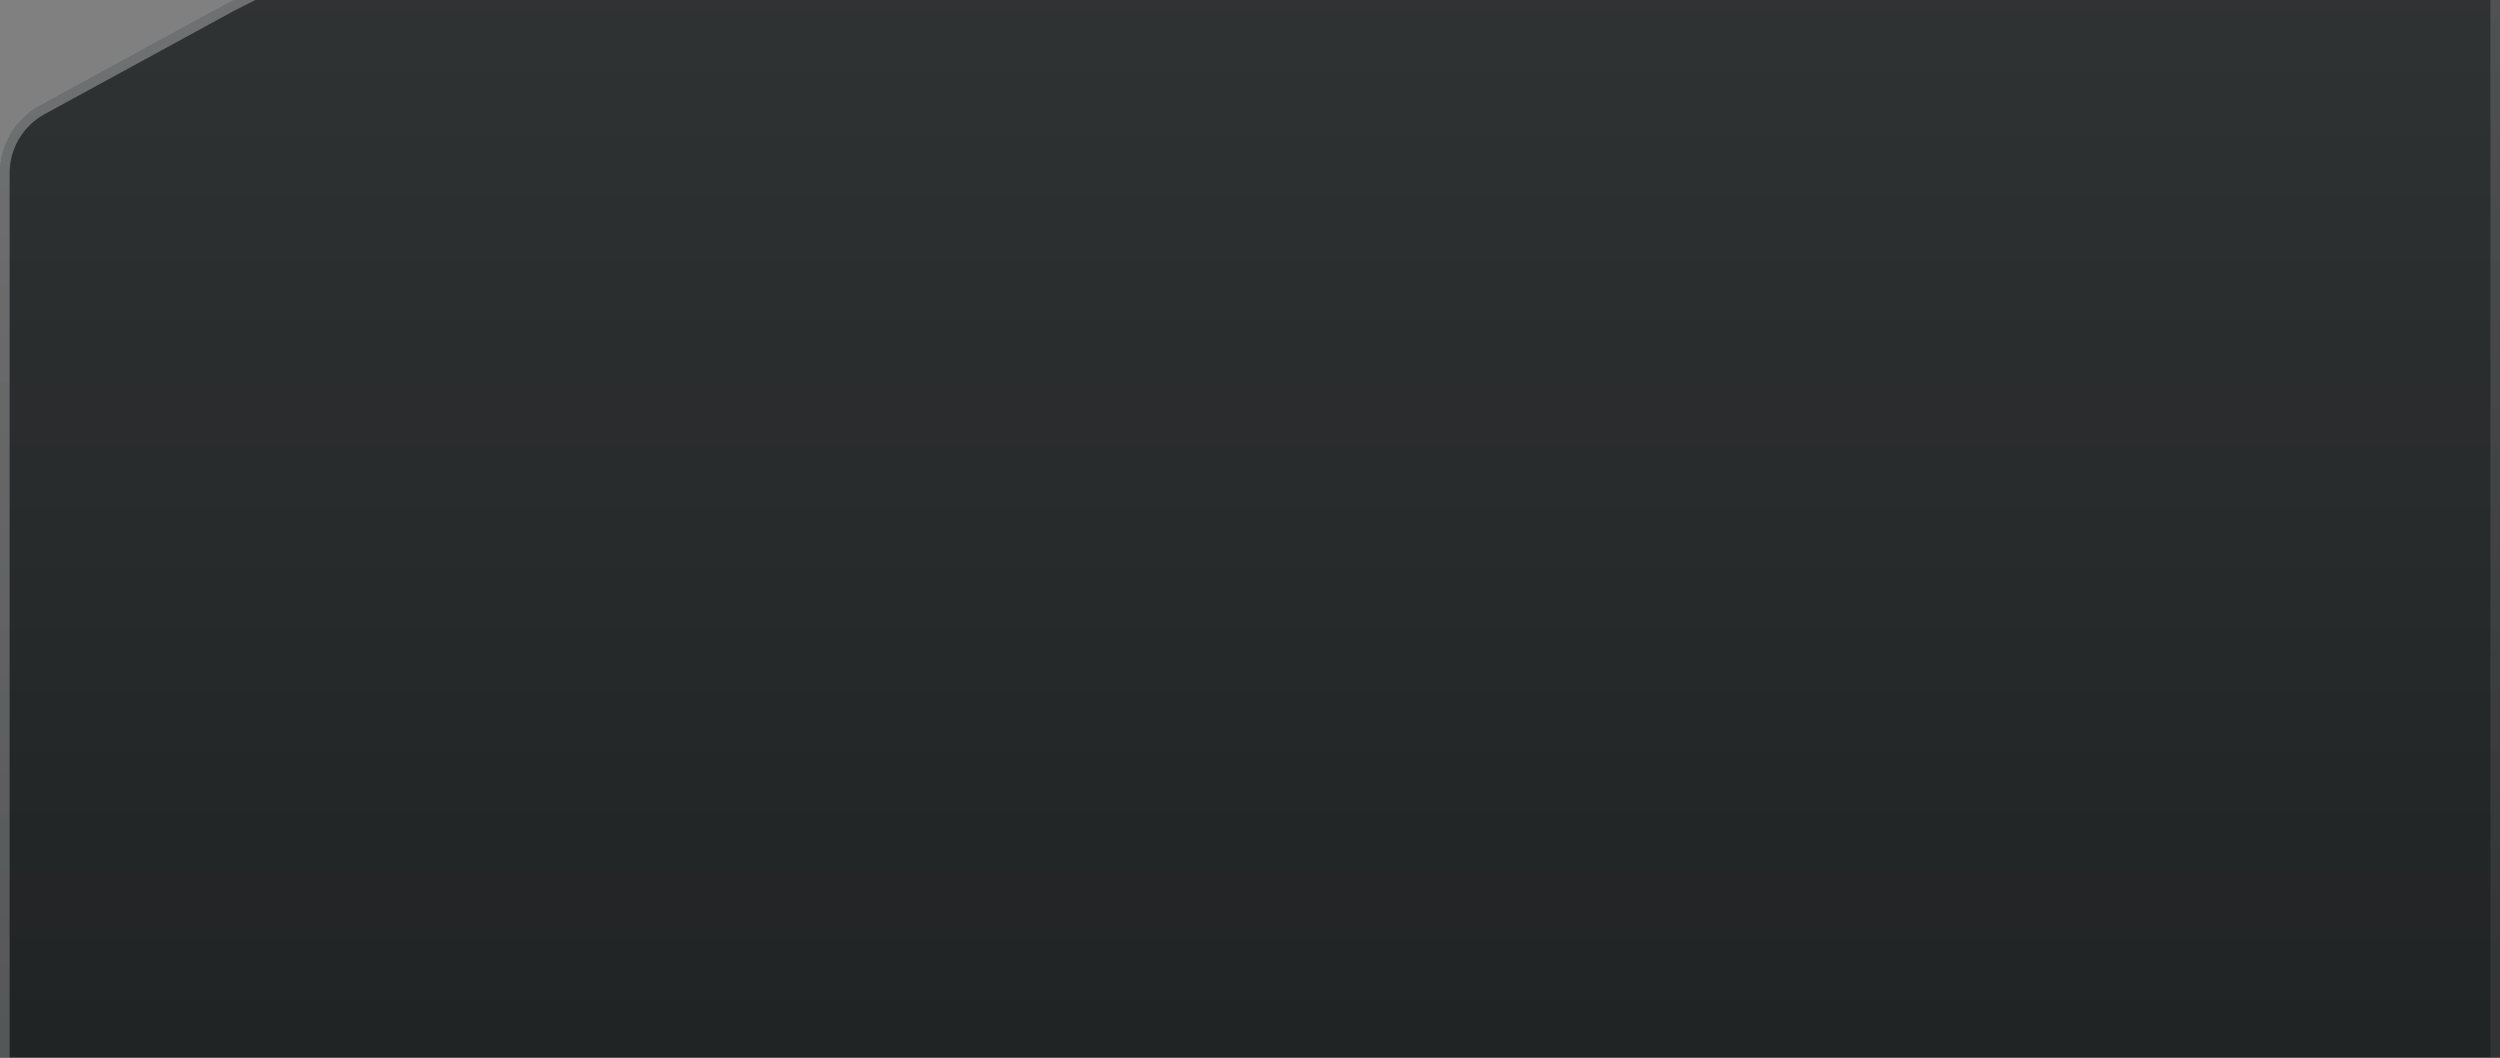
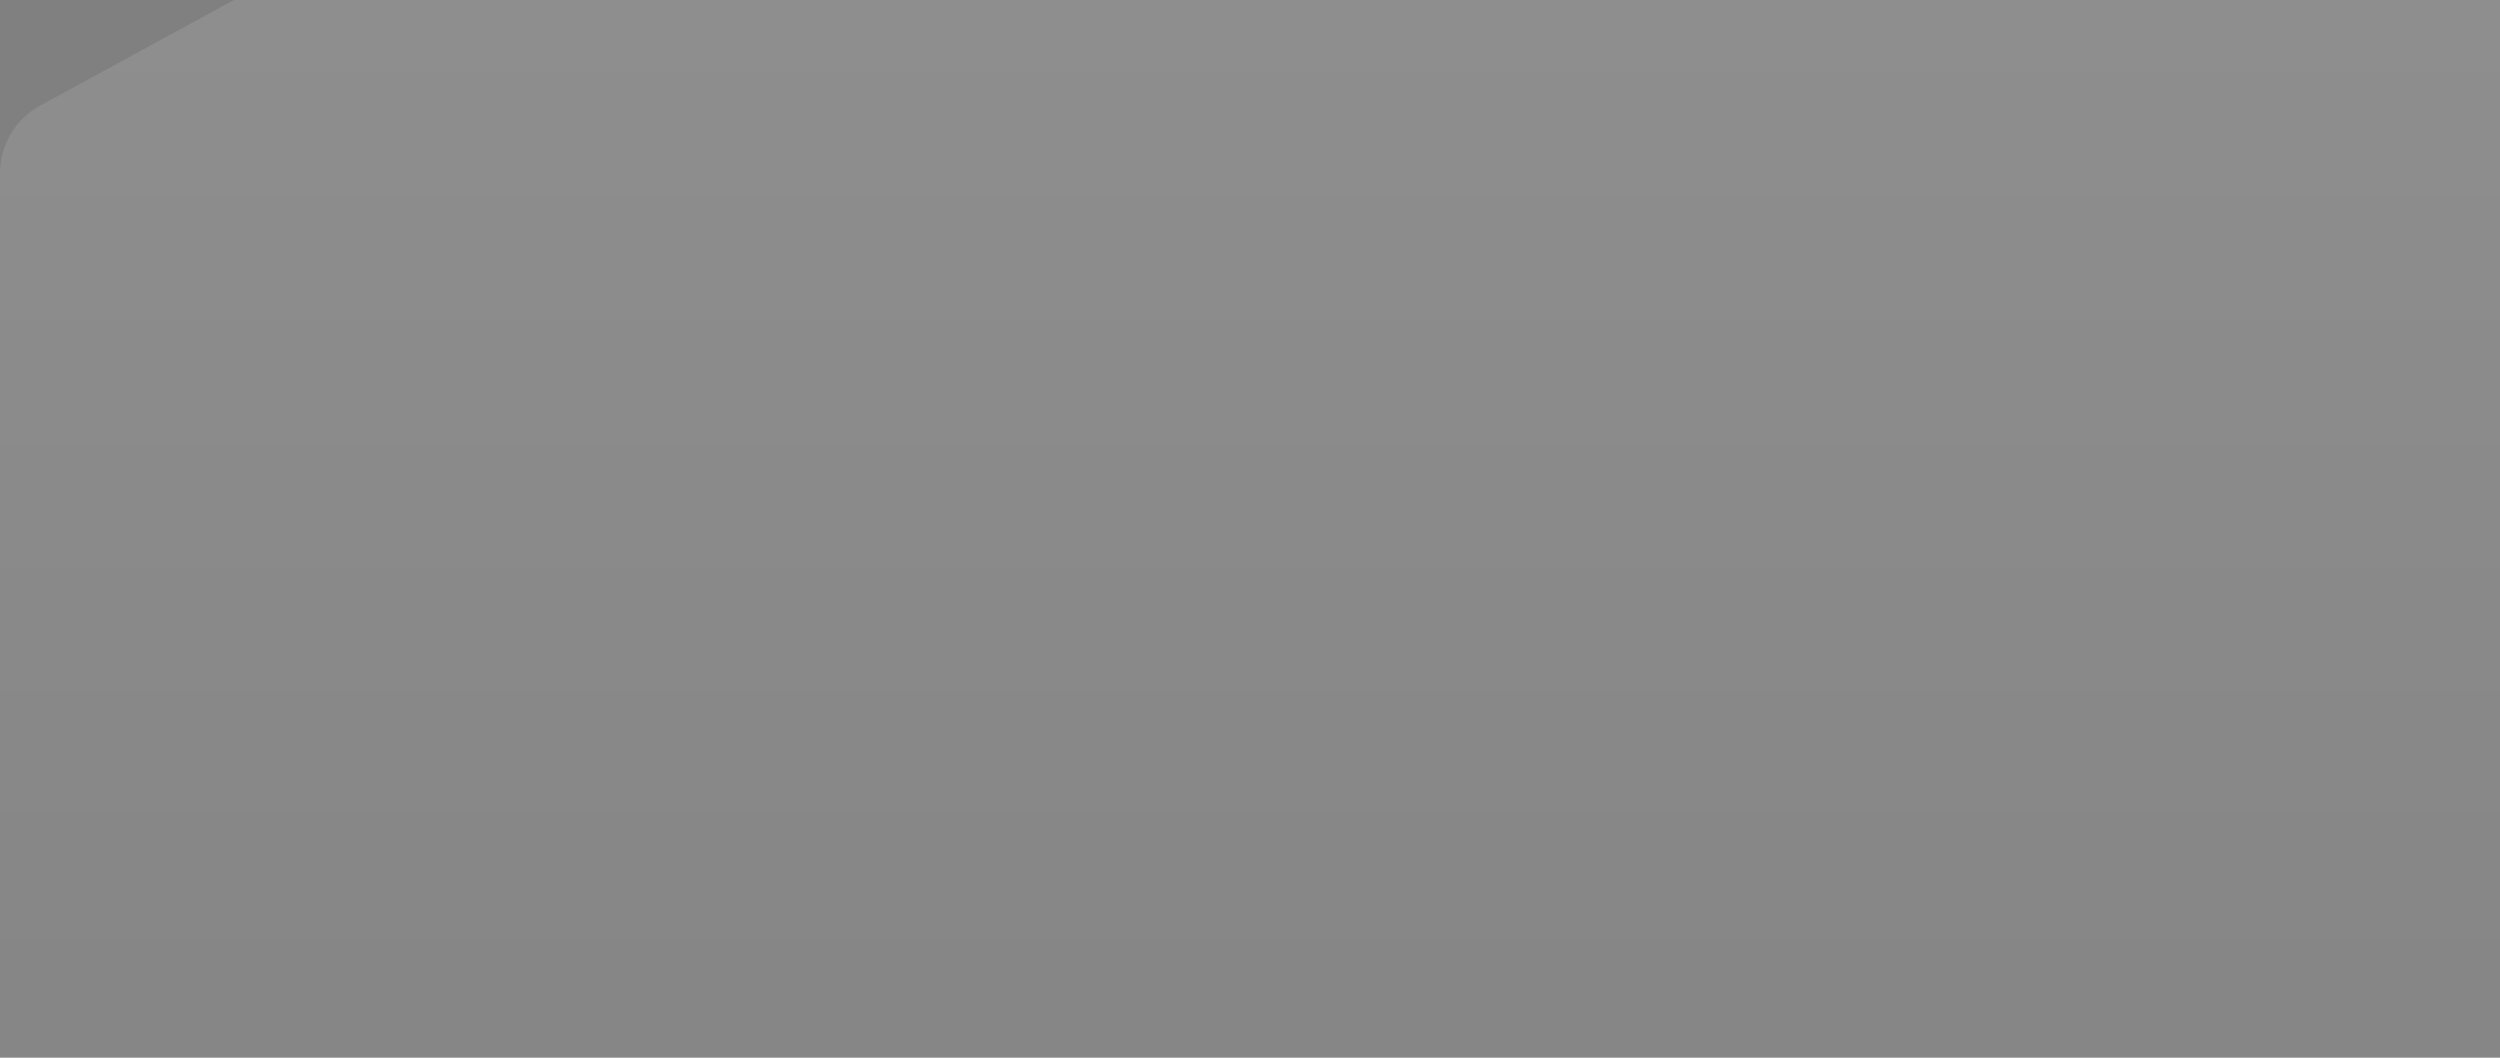
<svg xmlns="http://www.w3.org/2000/svg" width="260" height="110" viewBox="0 0 260 110" fill="none">
  <rect x="0" y="0" width="260" height="110" fill="#808080" stroke="none" />
  <path d="M23.872 0.24L44.297 -10.133C45.42 -10.703 46.661 -11 47.92 -11H252C256.418 -11 260 -7.418 260 -3V112C260 116.418 256.418 120 252 120H8C3.582 120 0 116.418 0 112V18.01C0 15.082 1.599 12.388 4.169 10.986L23.872 0.24Z" fill="white" fill-opacity="0.04" />
-   <path d="M23.872 0.24L44.297 -10.133C45.42 -10.703 46.661 -11 47.92 -11H252C256.418 -11 260 -7.418 260 -3V112C260 116.418 256.418 120 252 120H8C3.582 120 0 116.418 0 112V18.01C0 15.082 1.599 12.388 4.169 10.986L23.872 0.24Z" fill="#151819" fill-opacity="0.9" />
  <path d="M23.872 0.24L44.297 -10.133C45.42 -10.703 46.661 -11 47.92 -11H252C256.418 -11 260 -7.418 260 -3V112C260 116.418 256.418 120 252 120H8C3.582 120 0 116.418 0 112V18.01C0 15.082 1.599 12.388 4.169 10.986L23.872 0.24Z" fill="url(#paint0_linear_8247_1657)" />
-   <path d="M47.92 -10.5H252C256.142 -10.5 259.5 -7.142 259.5 -3V112C259.5 116.142 256.142 119.5 252 119.5H8C3.858 119.5 0.5 116.142 0.5 112V18.01L0.504 17.753C0.594 15.108 2.075 12.699 4.409 11.426L24.099 0.686L44.523 -9.688C45.576 -10.222 46.74 -10.5 47.92 -10.5Z" stroke="url(#paint1_linear_8247_1657)" stroke-opacity="0.3" />
  <defs>
    <linearGradient id="paint0_linear_8247_1657" x1="130" y1="-11" x2="130" y2="120" gradientUnits="userSpaceOnUse">
      <stop stop-color="white" stop-opacity="0.08" />
      <stop offset="1" stop-color="white" stop-opacity="0" />
    </linearGradient>
    <linearGradient id="paint1_linear_8247_1657" x1="23.894" y1="0.632" x2="175.02" y2="187.48" gradientUnits="userSpaceOnUse">
      <stop stop-color="white" />
      <stop offset="1" stop-color="white" stop-opacity="0.2" />
    </linearGradient>
  </defs>
</svg>